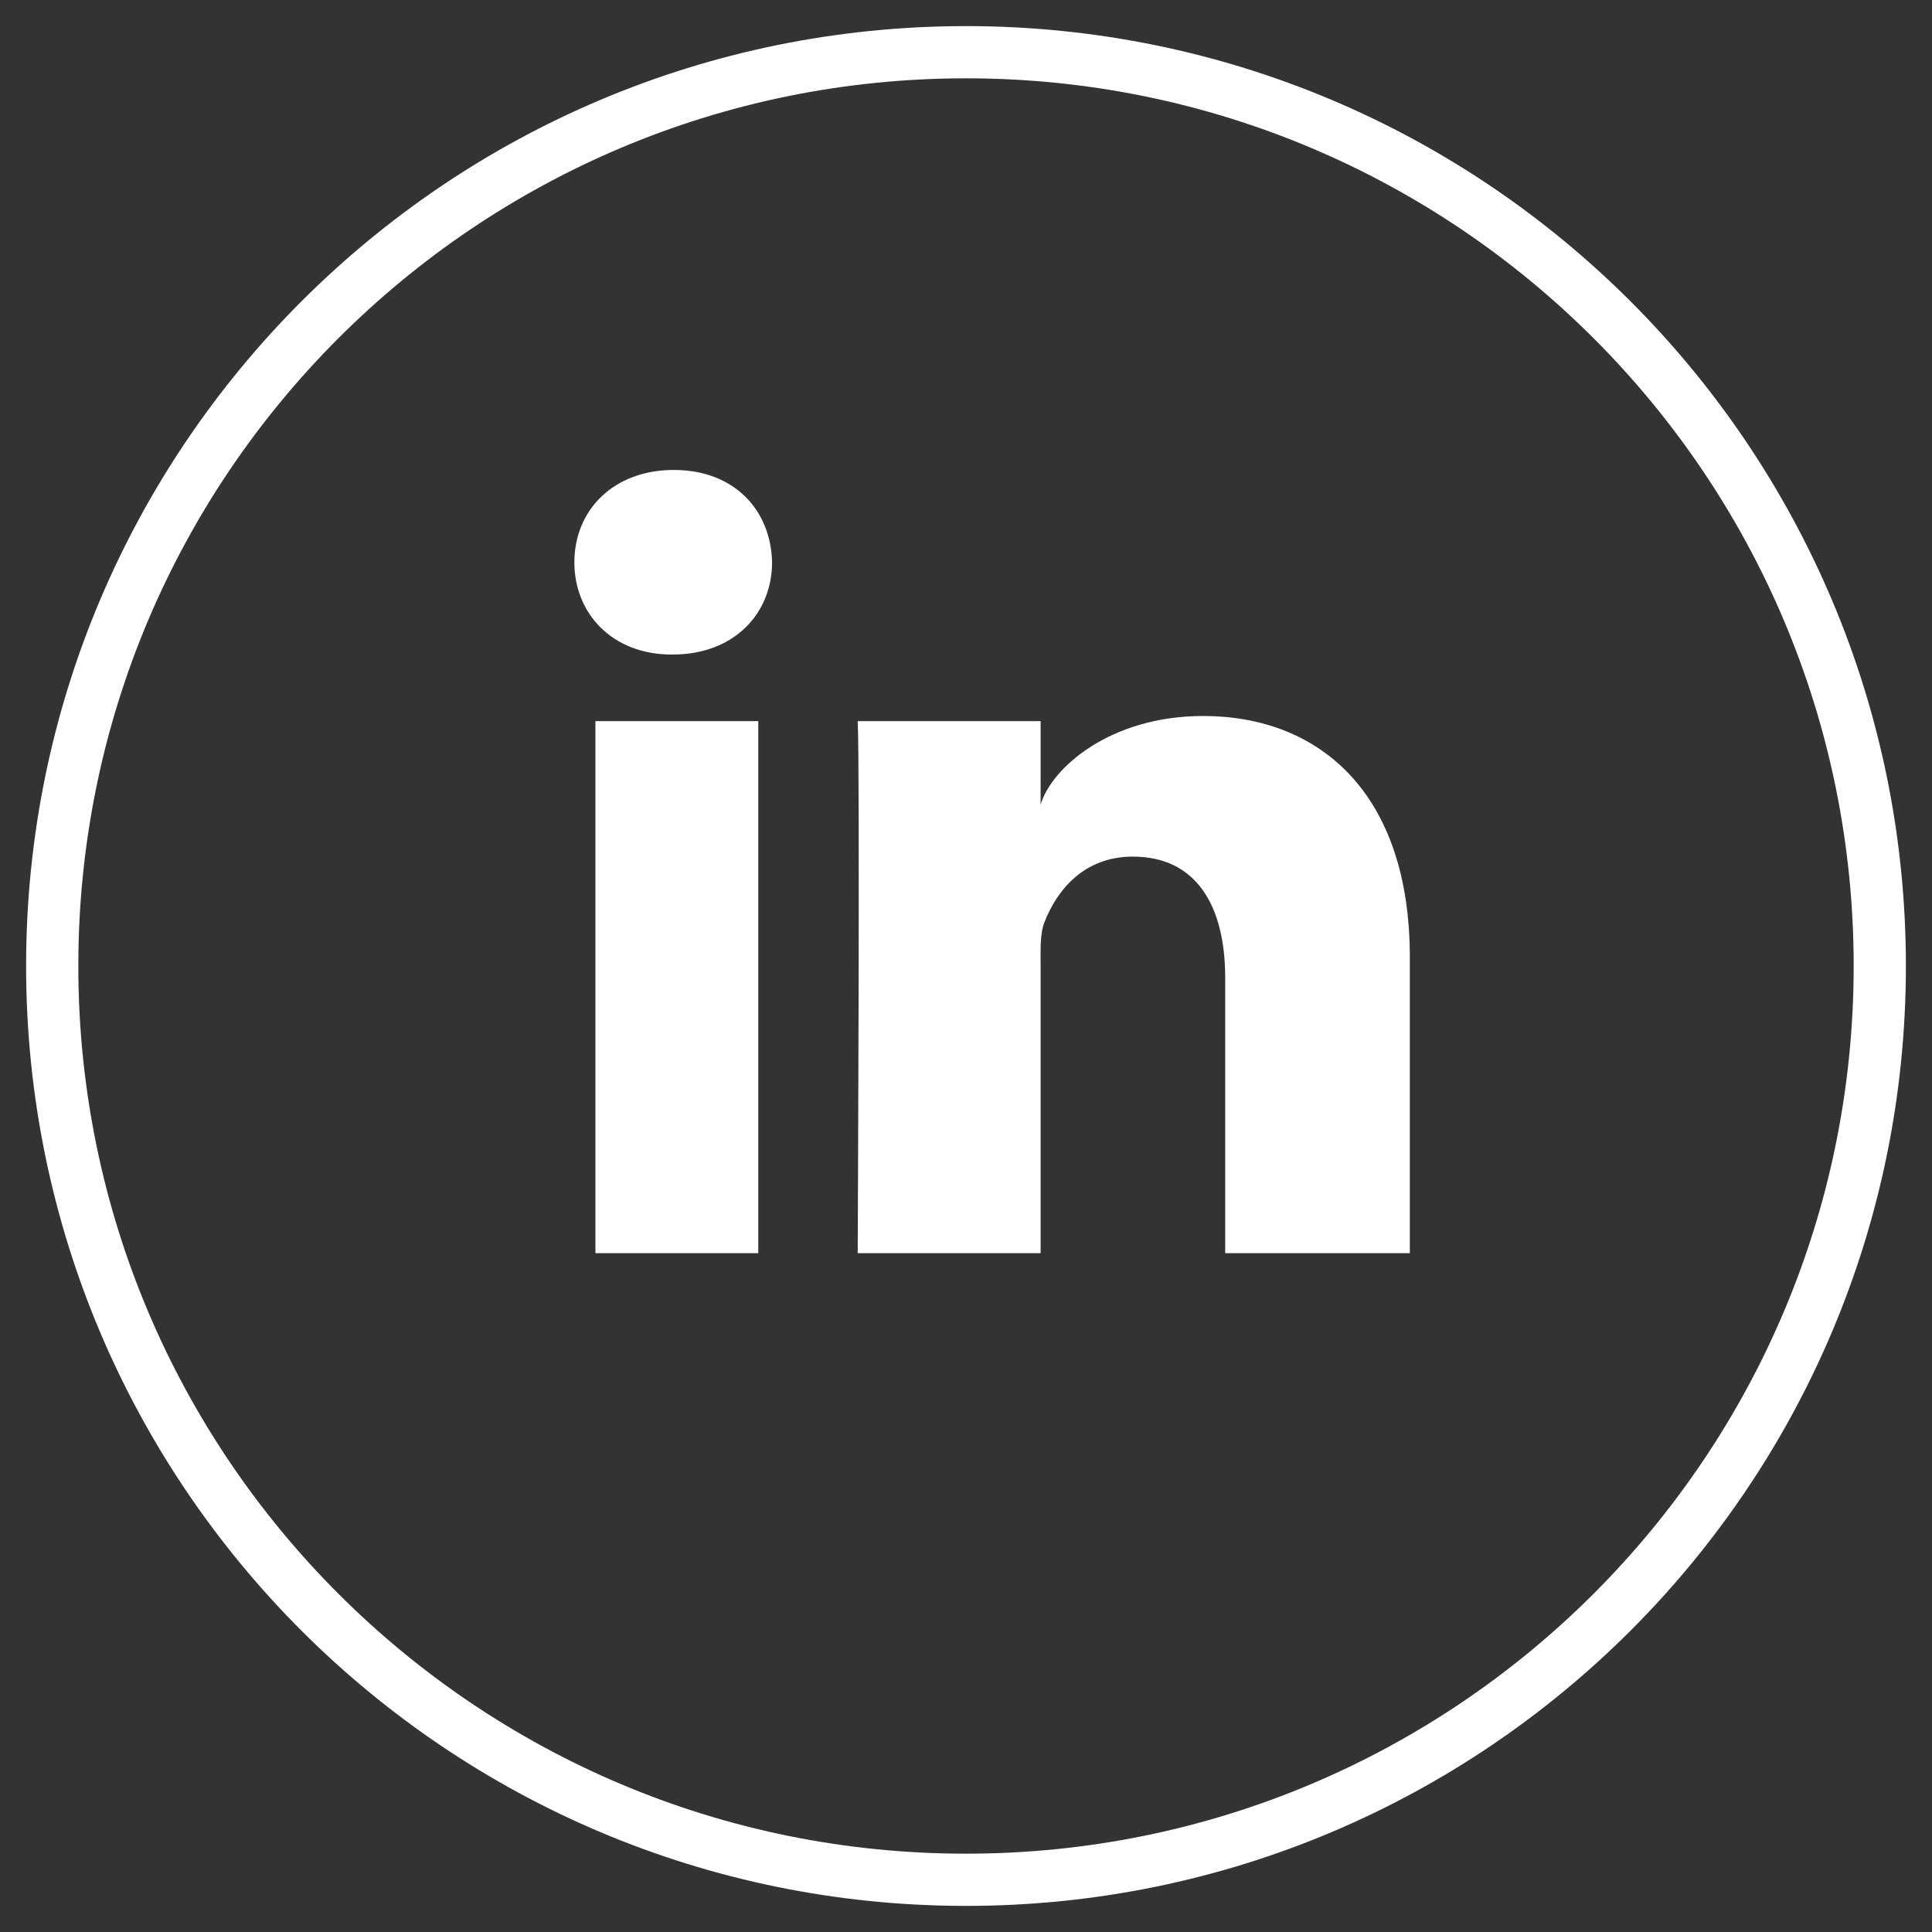
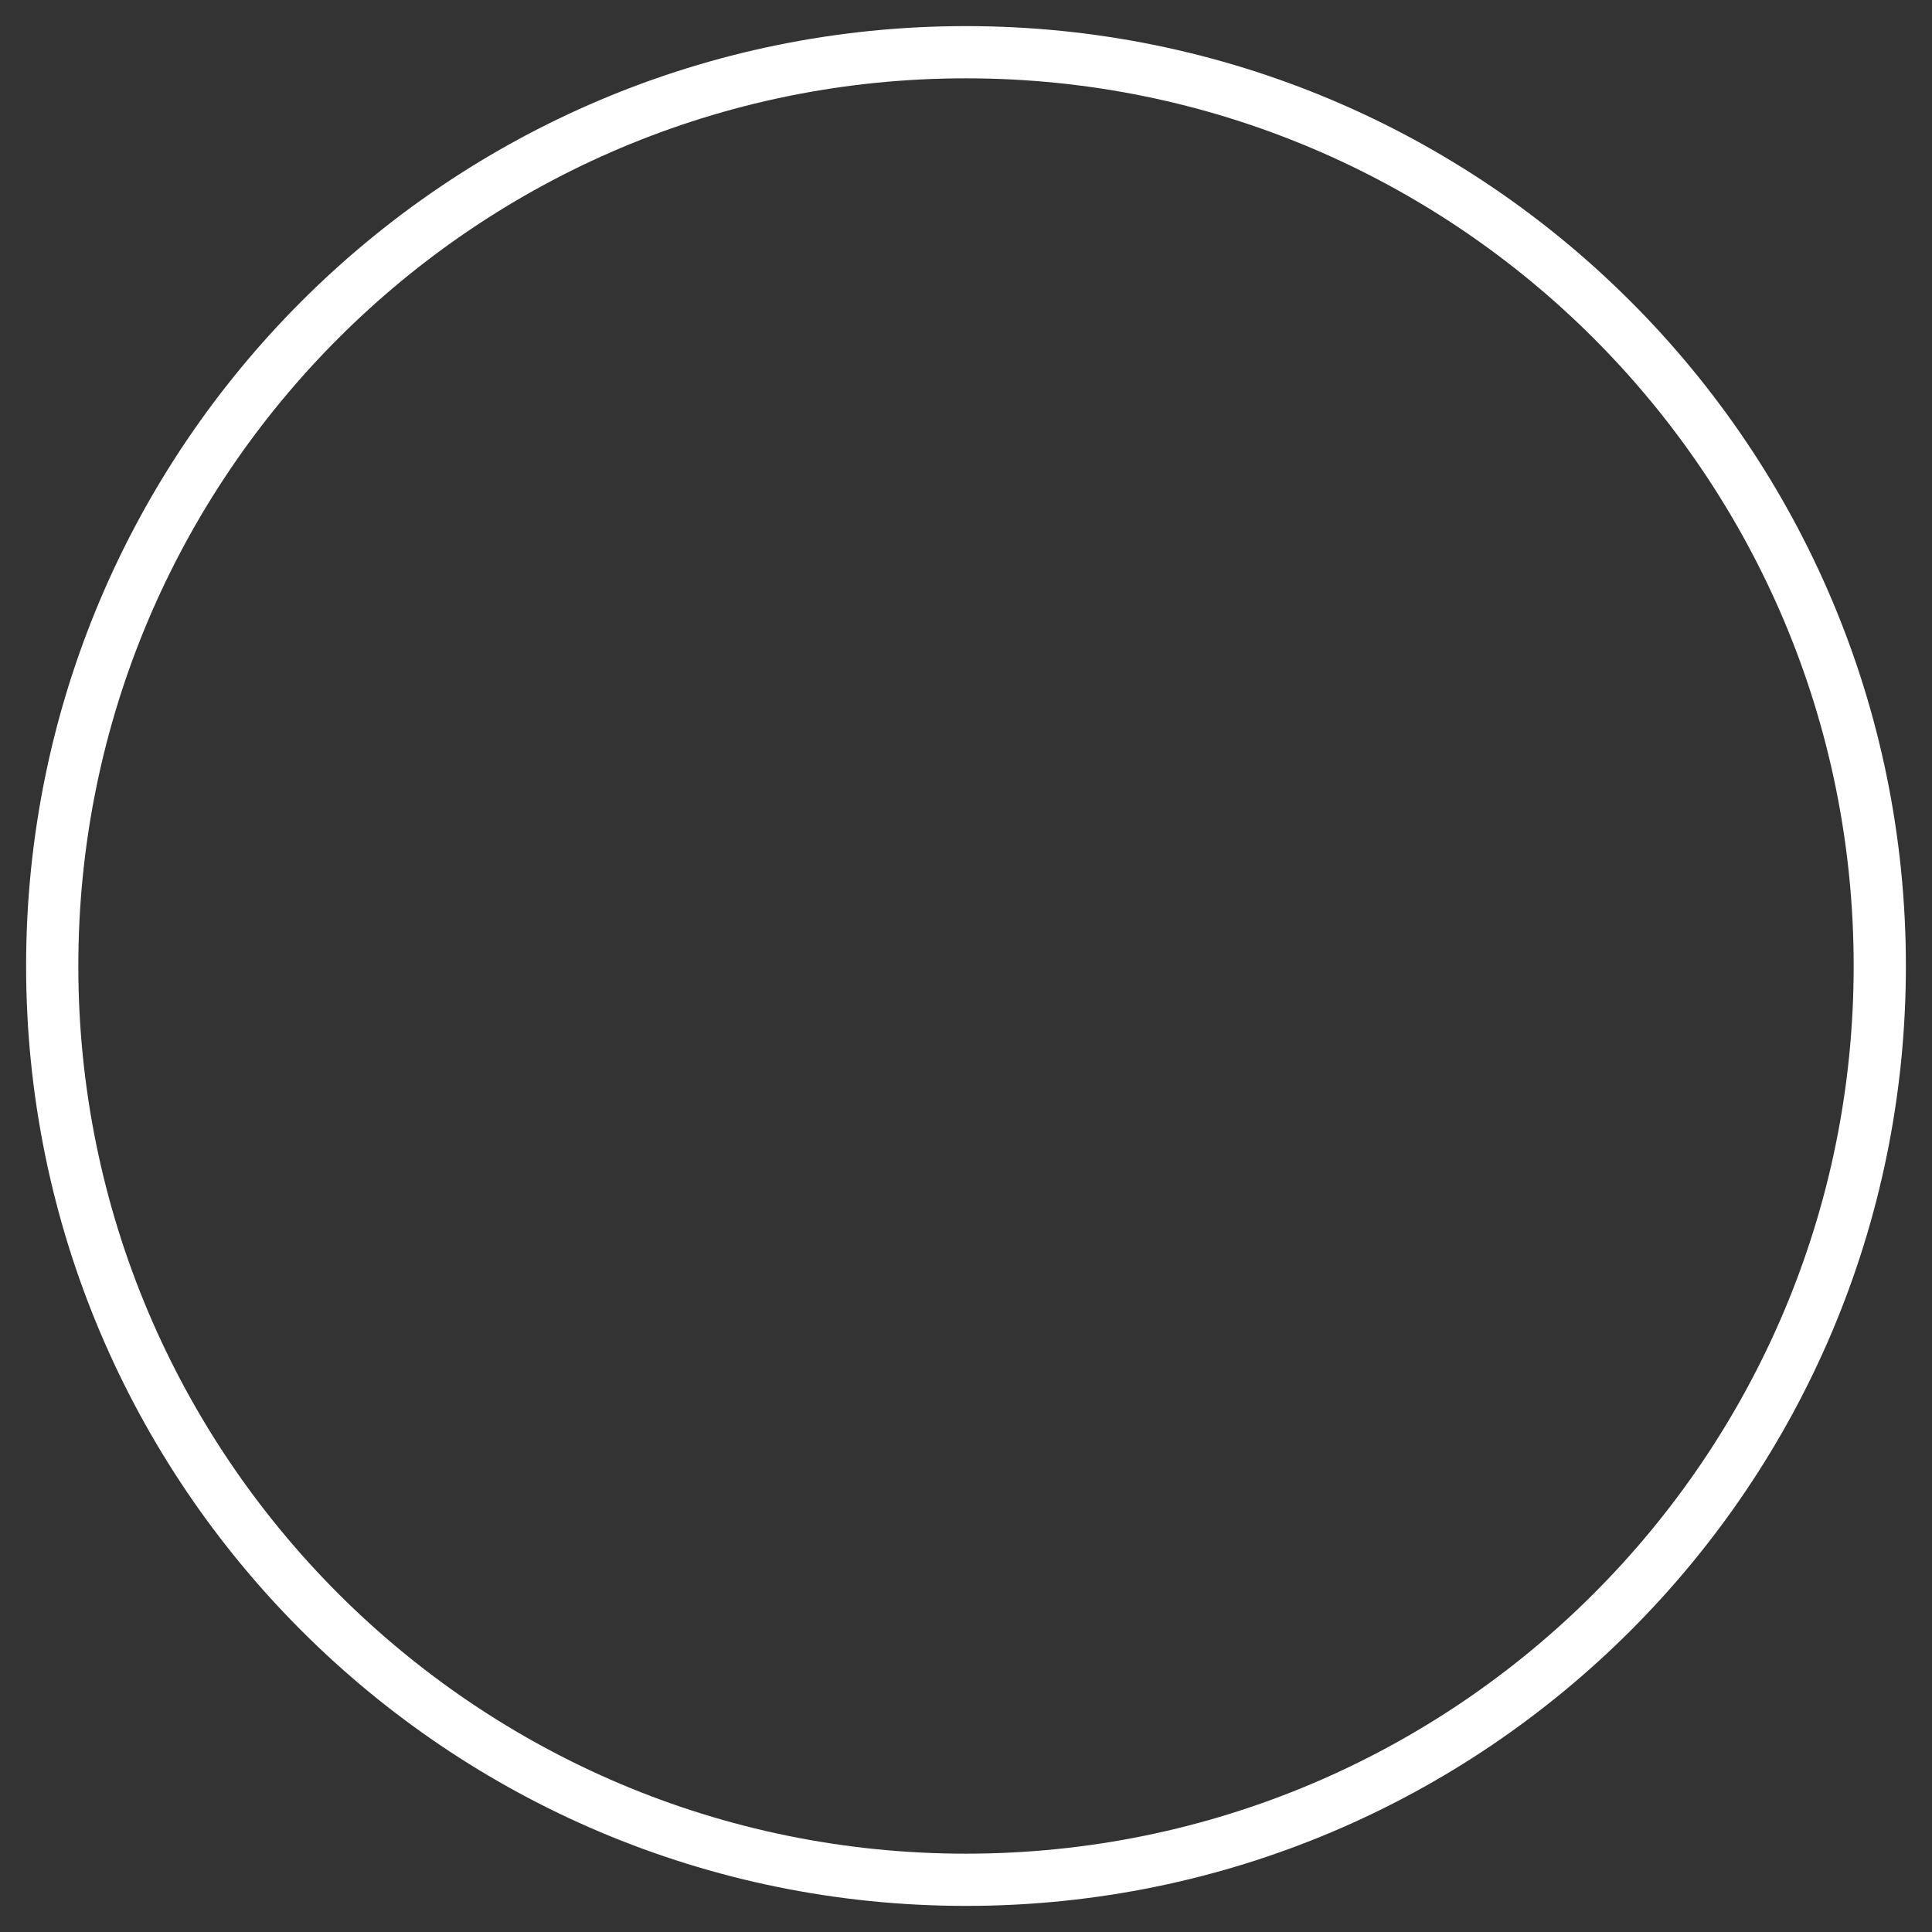
<svg xmlns="http://www.w3.org/2000/svg" width="37px" height="37px" viewBox="0 0 37 37" version="1.1">
  <rect x="0" y="0" width="37" height="37" fill="#333333" stroke="none" />
  <title>linkedin-icon</title>
  <desc>Created with Sketch.</desc>
  <g id="Page-1" stroke="none" stroke-width="1" fill="none" fill-rule="evenodd">
    <g id="Desktop-HD-Copy-5" transform="translate(-237, -5339)">
      <g id="Group-7" transform="translate(0, 4928)">
        <g id="linkedin-icon" transform="translate(238, 412)">
          <path d="M35,17.5 C35,27.165 27.165,35 17.5,35 C7.835,35 0,27.165 0,17.5 C0,7.835 7.835,0 17.5,0 C27.165,0 35,7.835 35,17.5" id="Fill-1" stroke="#FFFFFF" />
-           <path d="M11.905,8 C10.754,8 10,8.763 10,9.769 C10,10.756 10.732,11.535 11.86,11.535 L11.883,11.535 C13.055,11.535 13.786,10.754 13.786,9.767 C13.763,8.761 13.055,8 11.905,8 L11.905,8 Z M22.043,12.712 C20.255,12.712 19.136,13.71 18.929,14.409 L18.929,12.81 L15.426,12.81 C15.471,13.659 15.426,23 15.426,23 L18.929,23 L18.929,17.486 C18.929,17.179 18.915,16.873 19.006,16.653 C19.247,16.04 19.763,15.405 20.694,15.405 C21.911,15.405 22.464,16.347 22.464,17.727 L22.464,23 L26,23 L26,17.334 C26,14.178 24.259,12.712 22.043,12.712 L22.043,12.712 Z M10.403,23 L13.522,23 L13.522,12.81 L10.403,12.81 L10.403,23 Z" fill="#FFFFFF" fill-rule="nonzero" />
        </g>
      </g>
    </g>
  </g>
</svg>